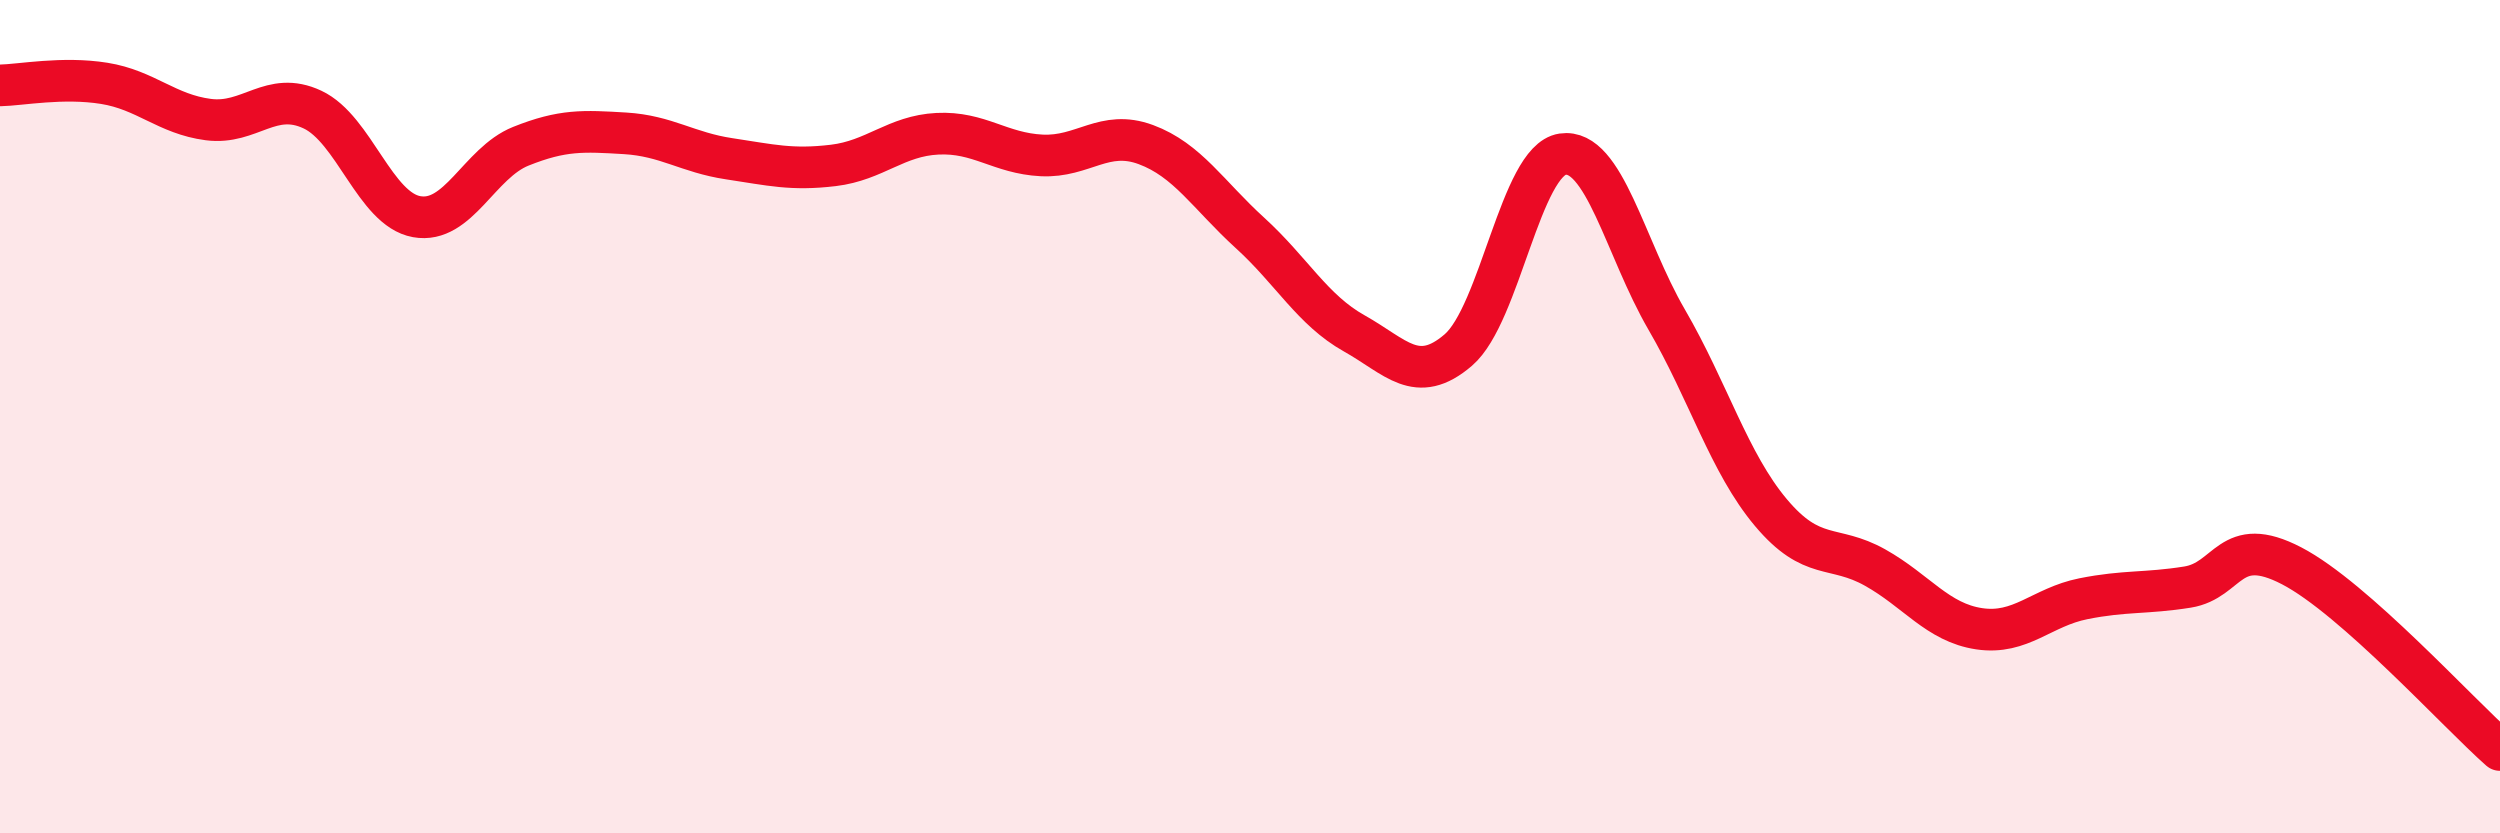
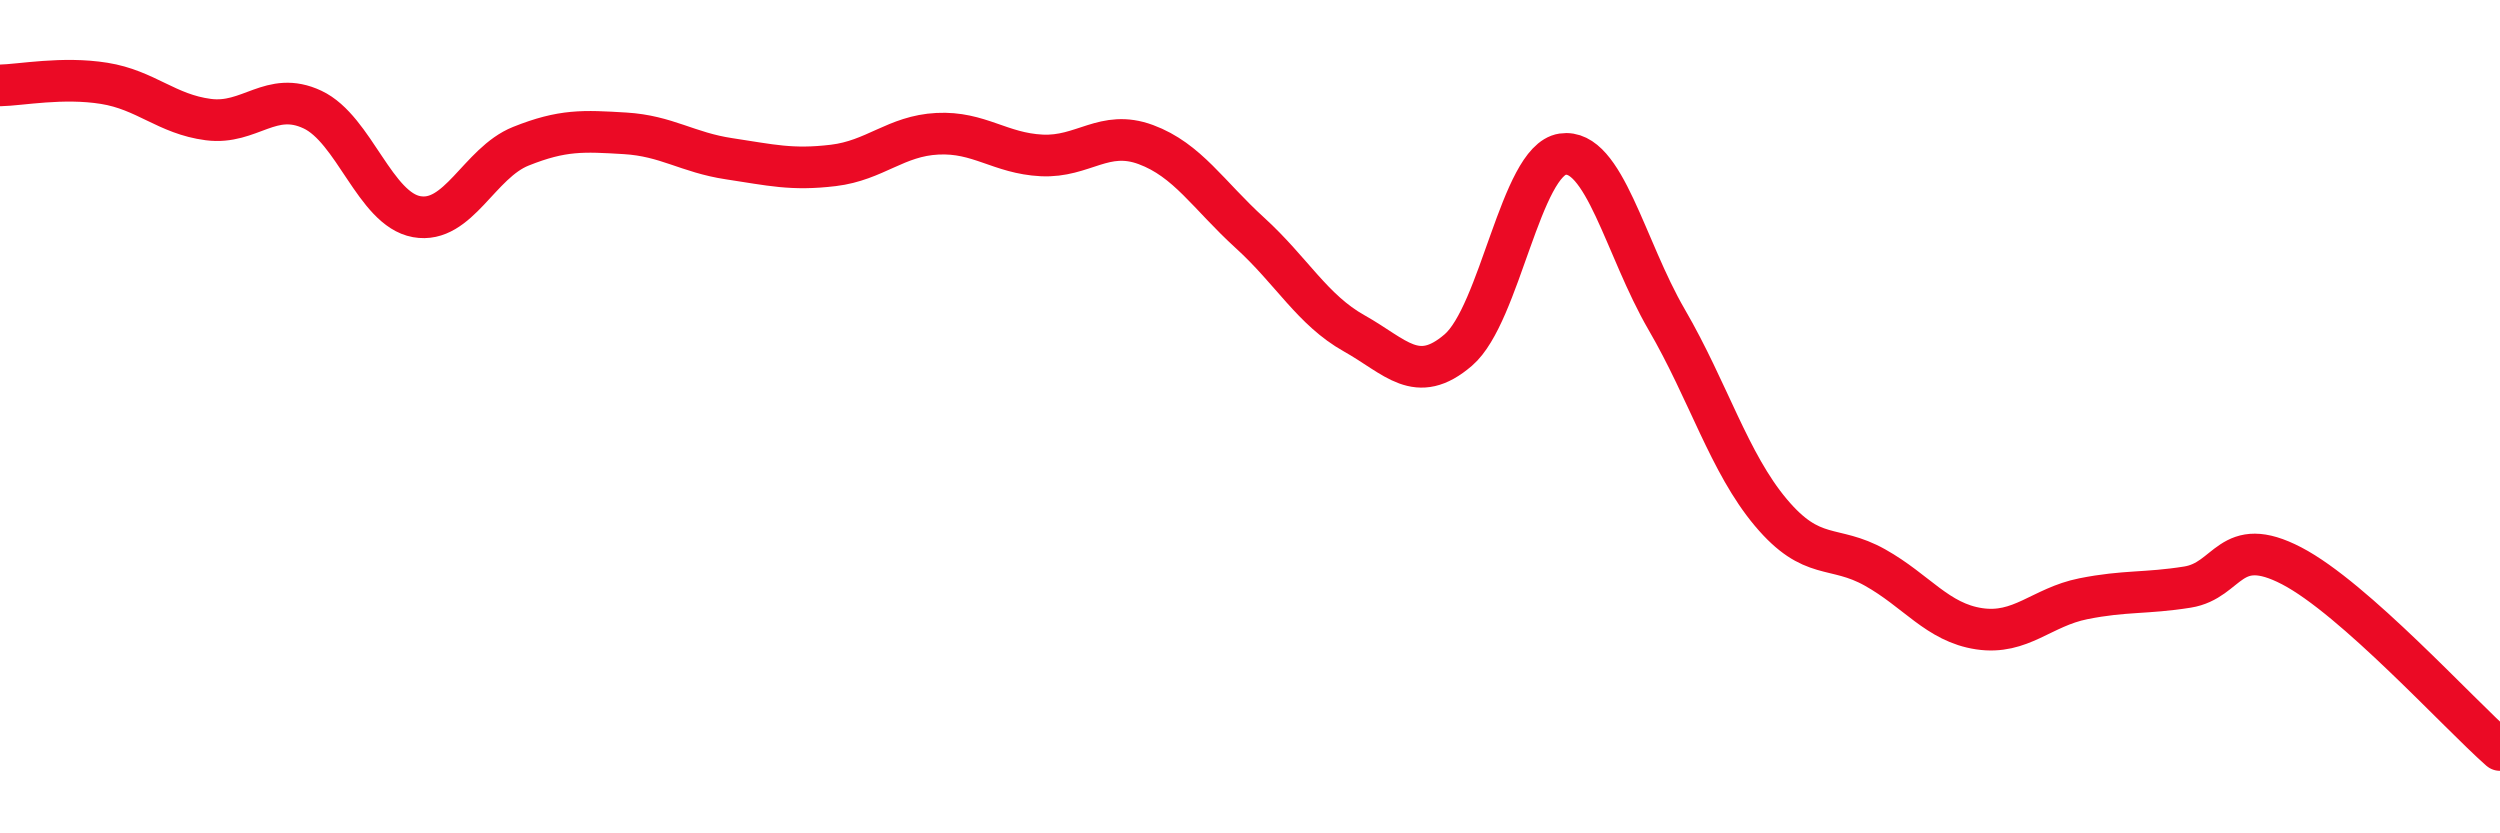
<svg xmlns="http://www.w3.org/2000/svg" width="60" height="20" viewBox="0 0 60 20">
-   <path d="M 0,2.05 C 0.5,2.04 1.5,1.84 2.5,2 C 3.5,2.16 4,2.74 5,2.87 C 6,3 6.5,2.16 7.5,2.63 C 8.5,3.1 9,5.02 10,5.2 C 11,5.38 11.5,3.91 12.5,3.51 C 13.5,3.11 14,3.14 15,3.2 C 16,3.26 16.5,3.66 17.5,3.81 C 18.5,3.96 19,4.09 20,3.97 C 21,3.85 21.5,3.26 22.5,3.21 C 23.5,3.16 24,3.68 25,3.73 C 26,3.78 26.5,3.1 27.5,3.47 C 28.5,3.84 29,4.68 30,5.59 C 31,6.5 31.5,7.44 32.5,8 C 33.5,8.56 34,9.26 35,8.4 C 36,7.54 36.5,3.85 37.5,3.7 C 38.5,3.55 39,5.95 40,7.67 C 41,9.39 41.5,11.11 42.5,12.3 C 43.5,13.49 44,13.06 45,13.62 C 46,14.18 46.5,14.94 47.5,15.09 C 48.5,15.24 49,14.57 50,14.37 C 51,14.17 51.5,14.25 52.5,14.09 C 53.5,13.93 53.5,12.8 55,13.58 C 56.5,14.36 59,17.12 60,18L60 20L0 20Z" fill="#EB0A25" opacity="0.1" stroke-linecap="round" stroke-linejoin="round" />
  <path d="M 0,2.05 C 0.5,2.04 1.5,1.84 2.5,2 C 3.5,2.16 4,2.74 5,2.87 C 6,3 6.5,2.16 7.5,2.63 C 8.5,3.1 9,5.02 10,5.2 C 11,5.38 11.5,3.91 12.5,3.51 C 13.5,3.11 14,3.14 15,3.2 C 16,3.26 16.5,3.66 17.5,3.81 C 18.5,3.96 19,4.09 20,3.97 C 21,3.85 21.5,3.26 22.5,3.21 C 23.5,3.16 24,3.68 25,3.73 C 26,3.78 26.5,3.1 27.5,3.47 C 28.5,3.84 29,4.68 30,5.59 C 31,6.5 31.5,7.44 32.5,8 C 33.5,8.56 34,9.26 35,8.4 C 36,7.54 36.5,3.85 37.5,3.7 C 38.5,3.55 39,5.95 40,7.67 C 41,9.39 41.5,11.11 42.5,12.3 C 43.5,13.49 44,13.06 45,13.62 C 46,14.18 46.5,14.94 47.5,15.09 C 48.5,15.24 49,14.57 50,14.37 C 51,14.17 51.5,14.25 52.5,14.09 C 53.5,13.93 53.5,12.8 55,13.58 C 56.5,14.36 59,17.12 60,18" stroke="#EB0A25" stroke-width="1" fill="none" stroke-linecap="round" stroke-linejoin="round" />
</svg>